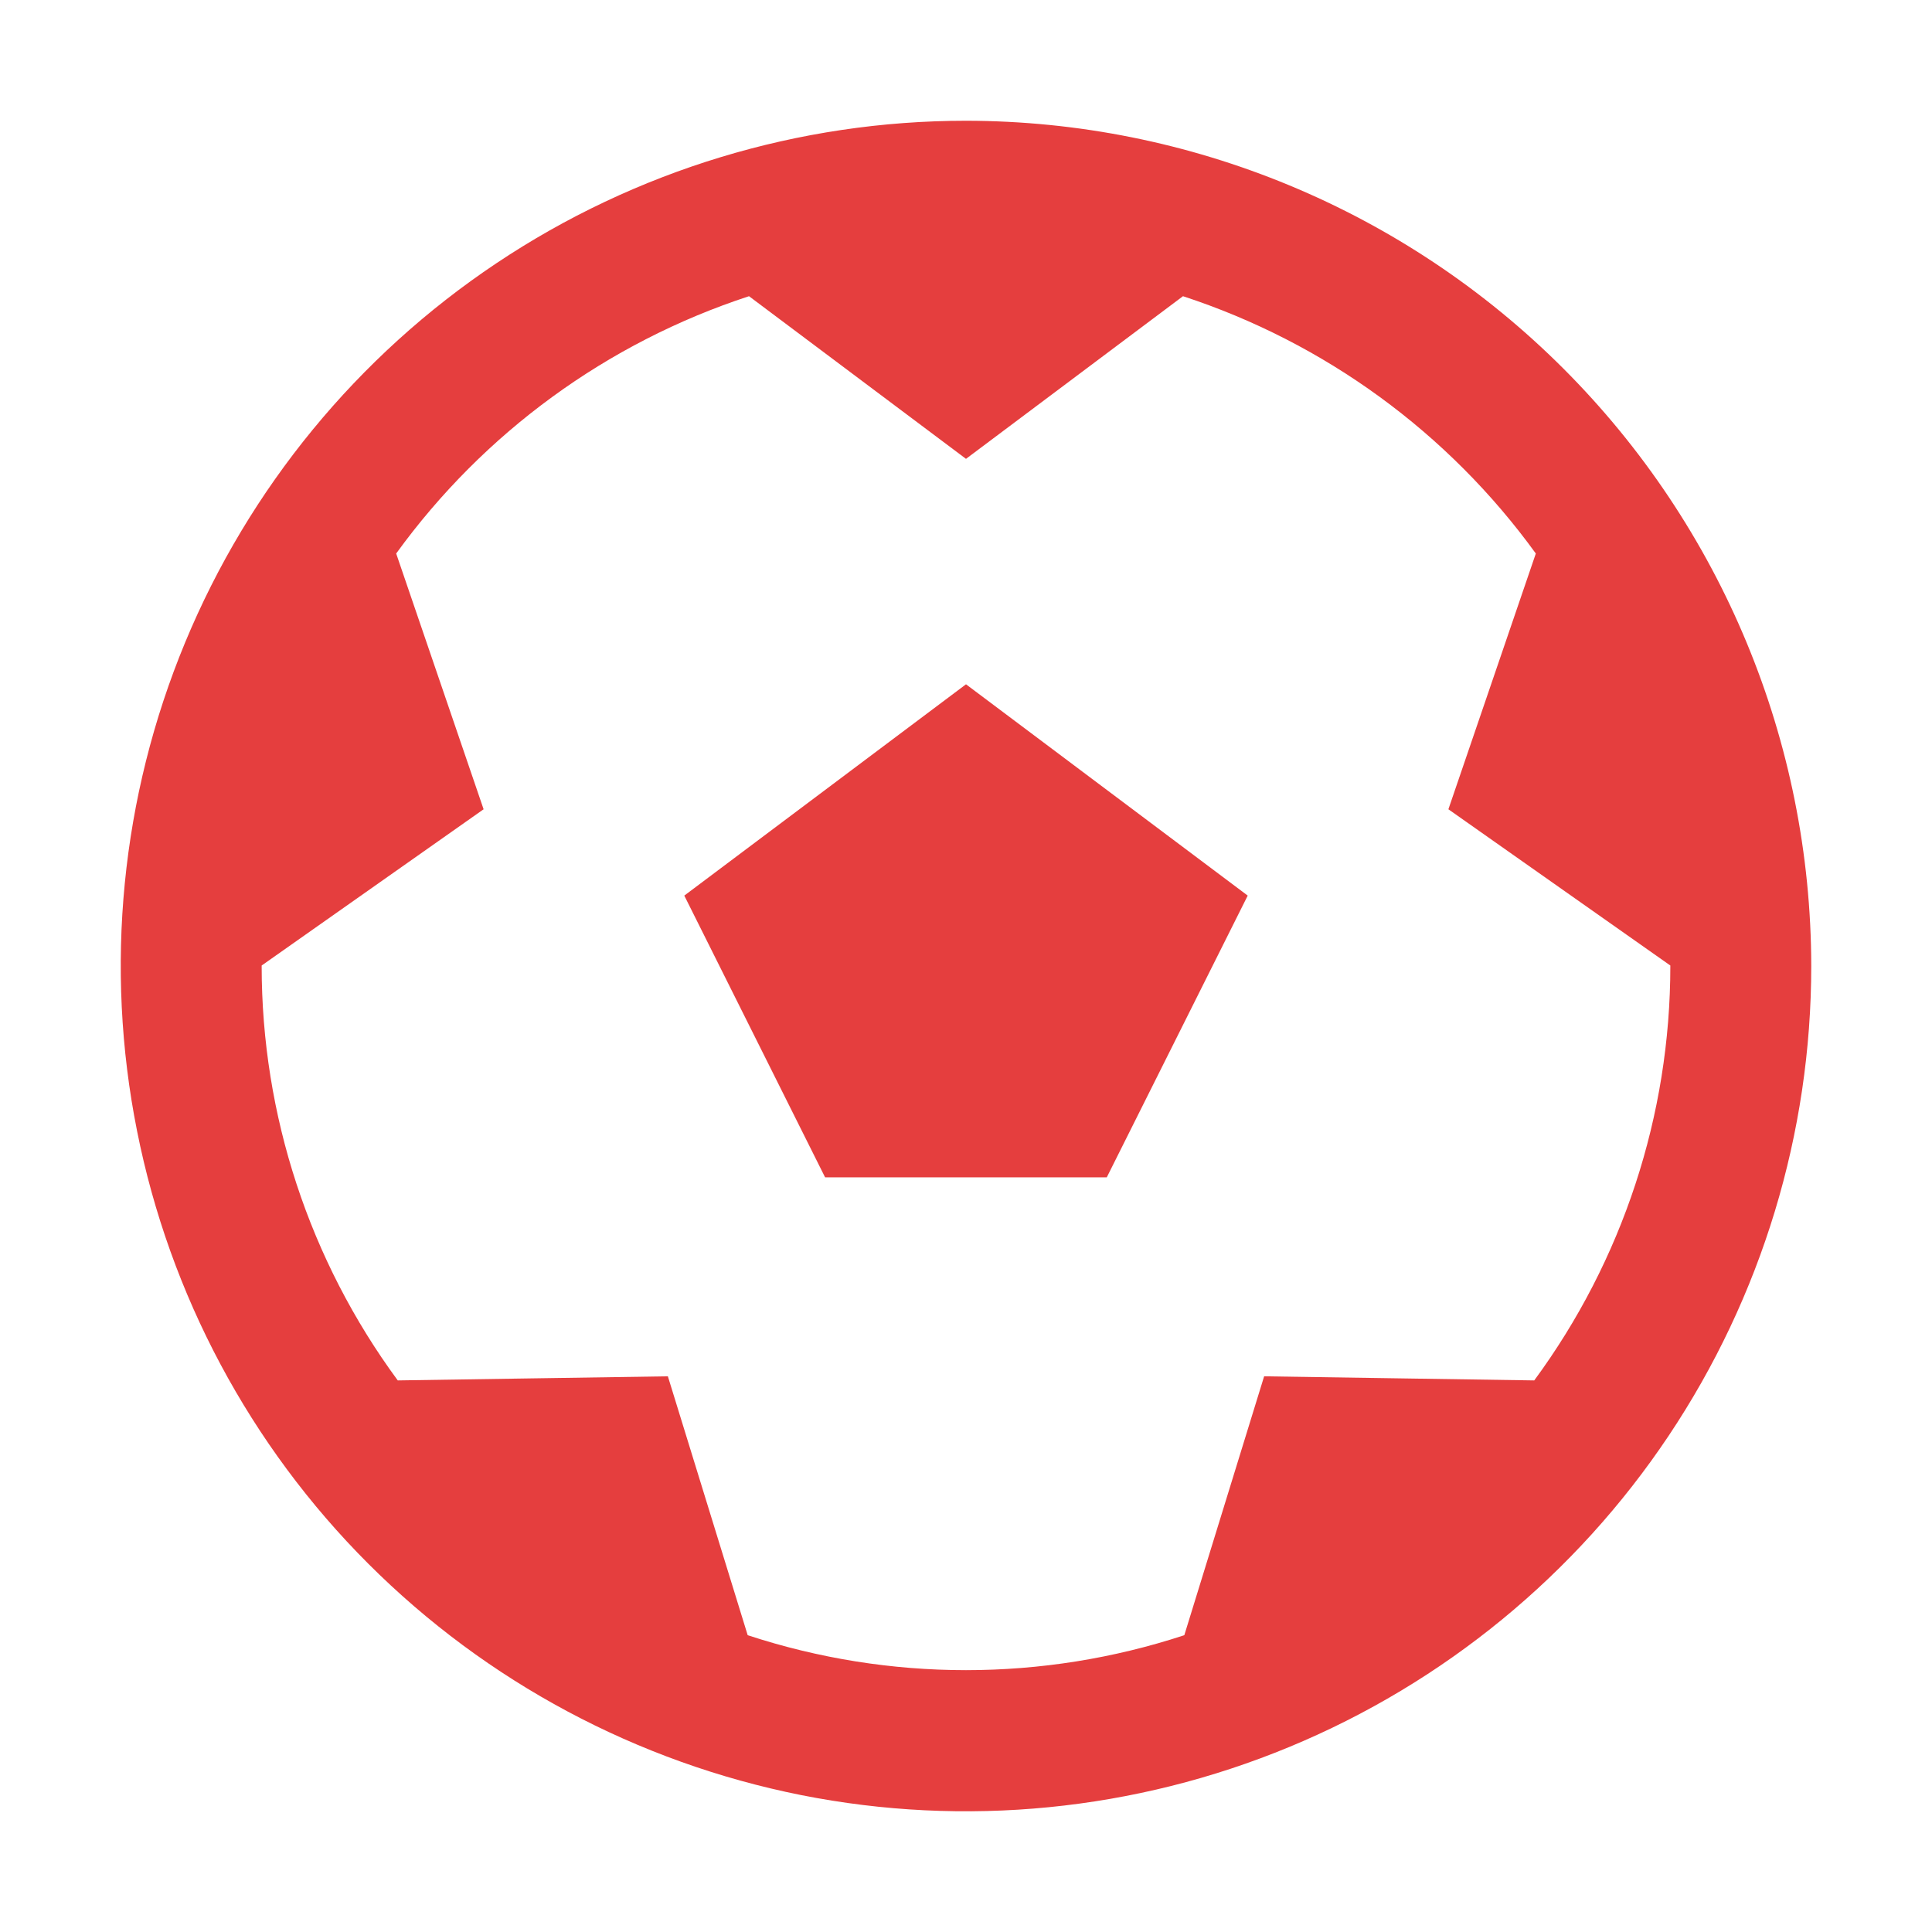
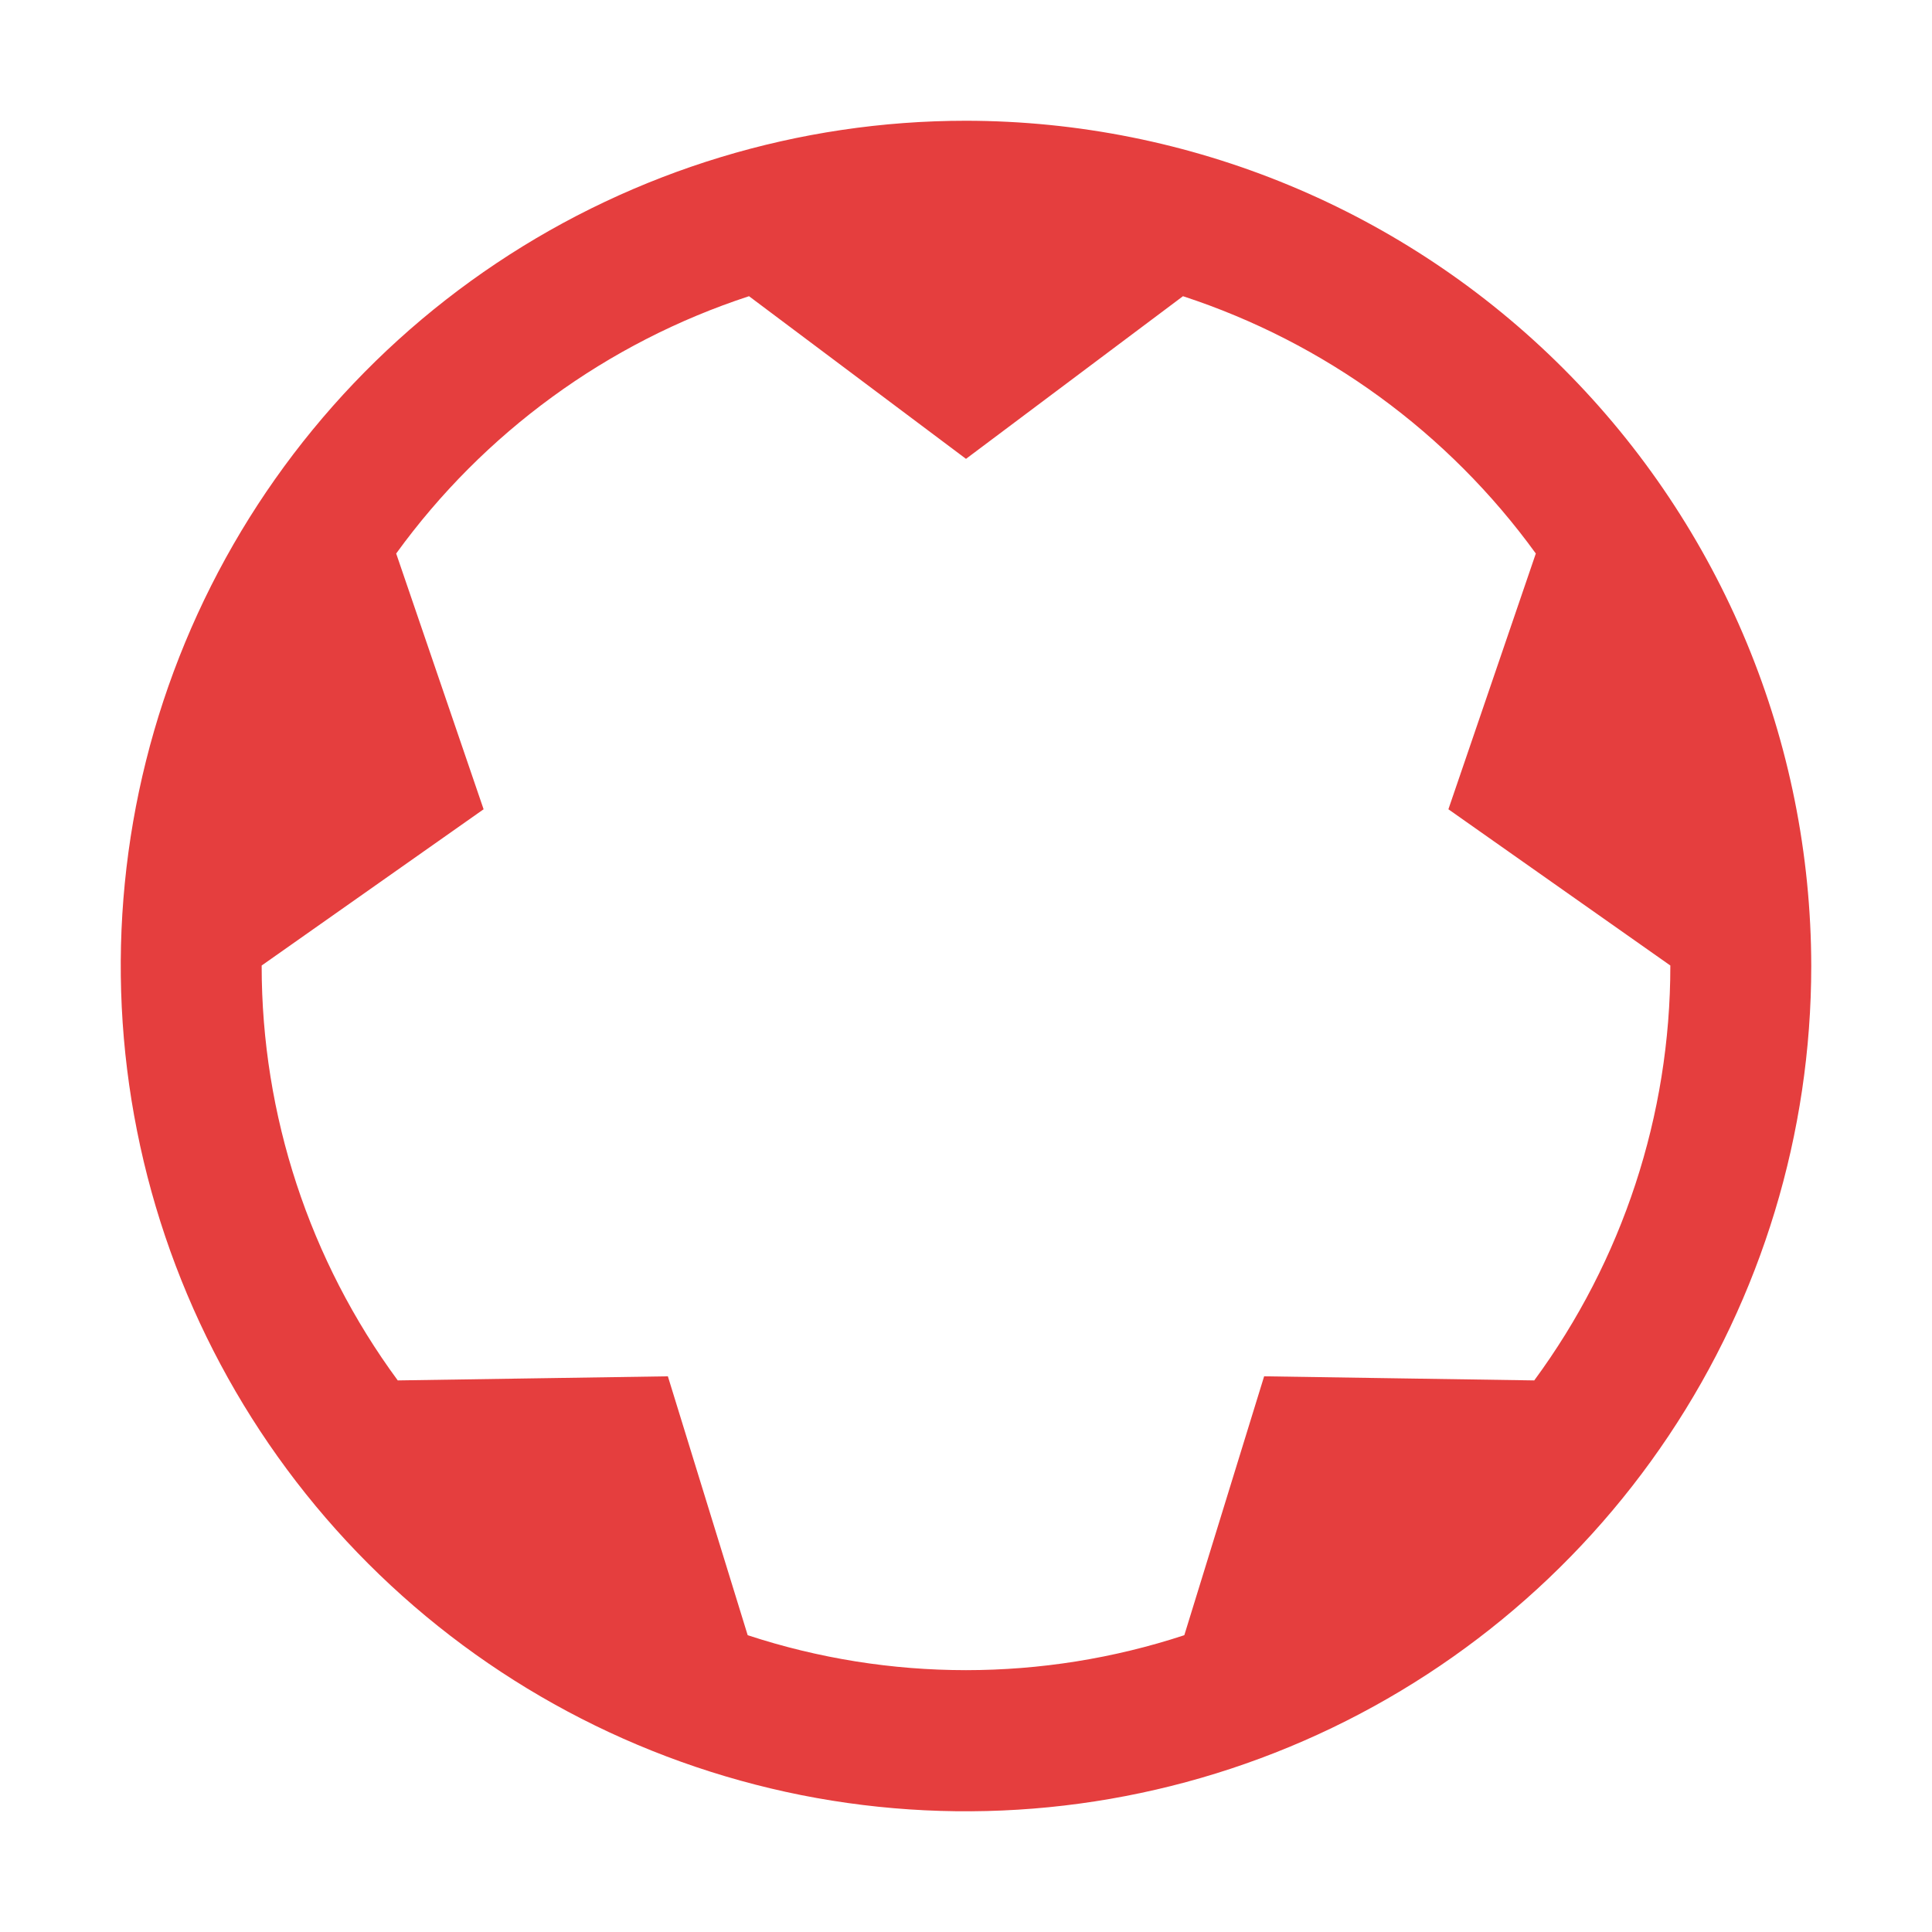
<svg xmlns="http://www.w3.org/2000/svg" id="icon-red-soccer" width="16" height="16" viewBox="0 0 16 16" fill="none">
-   <path d="M5.667 7.417L6.833 9.75H9.166L10.333 7.417L8 5.667L5.667 7.417Z" fill="#E53E3E" />
  <path d="M8 1C6.616 1 5.262 1.411 4.111 2.18C2.96 2.949 2.063 4.042 1.533 5.321C1.003 6.6 0.864 8.008 1.135 9.366C1.405 10.723 2.071 11.971 3.05 12.95C4.029 13.929 5.277 14.595 6.634 14.866C7.992 15.136 9.4 14.997 10.679 14.467C11.958 13.937 13.051 13.04 13.82 11.889C14.589 10.738 15 9.384 15 8C14.998 6.144 14.26 4.365 12.947 3.052C11.635 1.74 9.856 1.002 8 1V1ZM12.706 11.432L10.469 11.398L9.808 13.542C8.634 13.928 7.366 13.928 6.192 13.542L5.531 11.398L3.294 11.432C2.562 10.437 2.167 9.235 2.167 8V7.996L4.005 6.702L3.281 4.584C4.006 3.583 5.029 2.837 6.203 2.453L8 3.8L9.797 2.453C10.971 2.837 11.994 3.583 12.719 4.584L11.995 6.702L13.833 7.996V8C13.833 9.235 13.438 10.437 12.706 11.432Z" fill="#E53E3E" />
</svg>